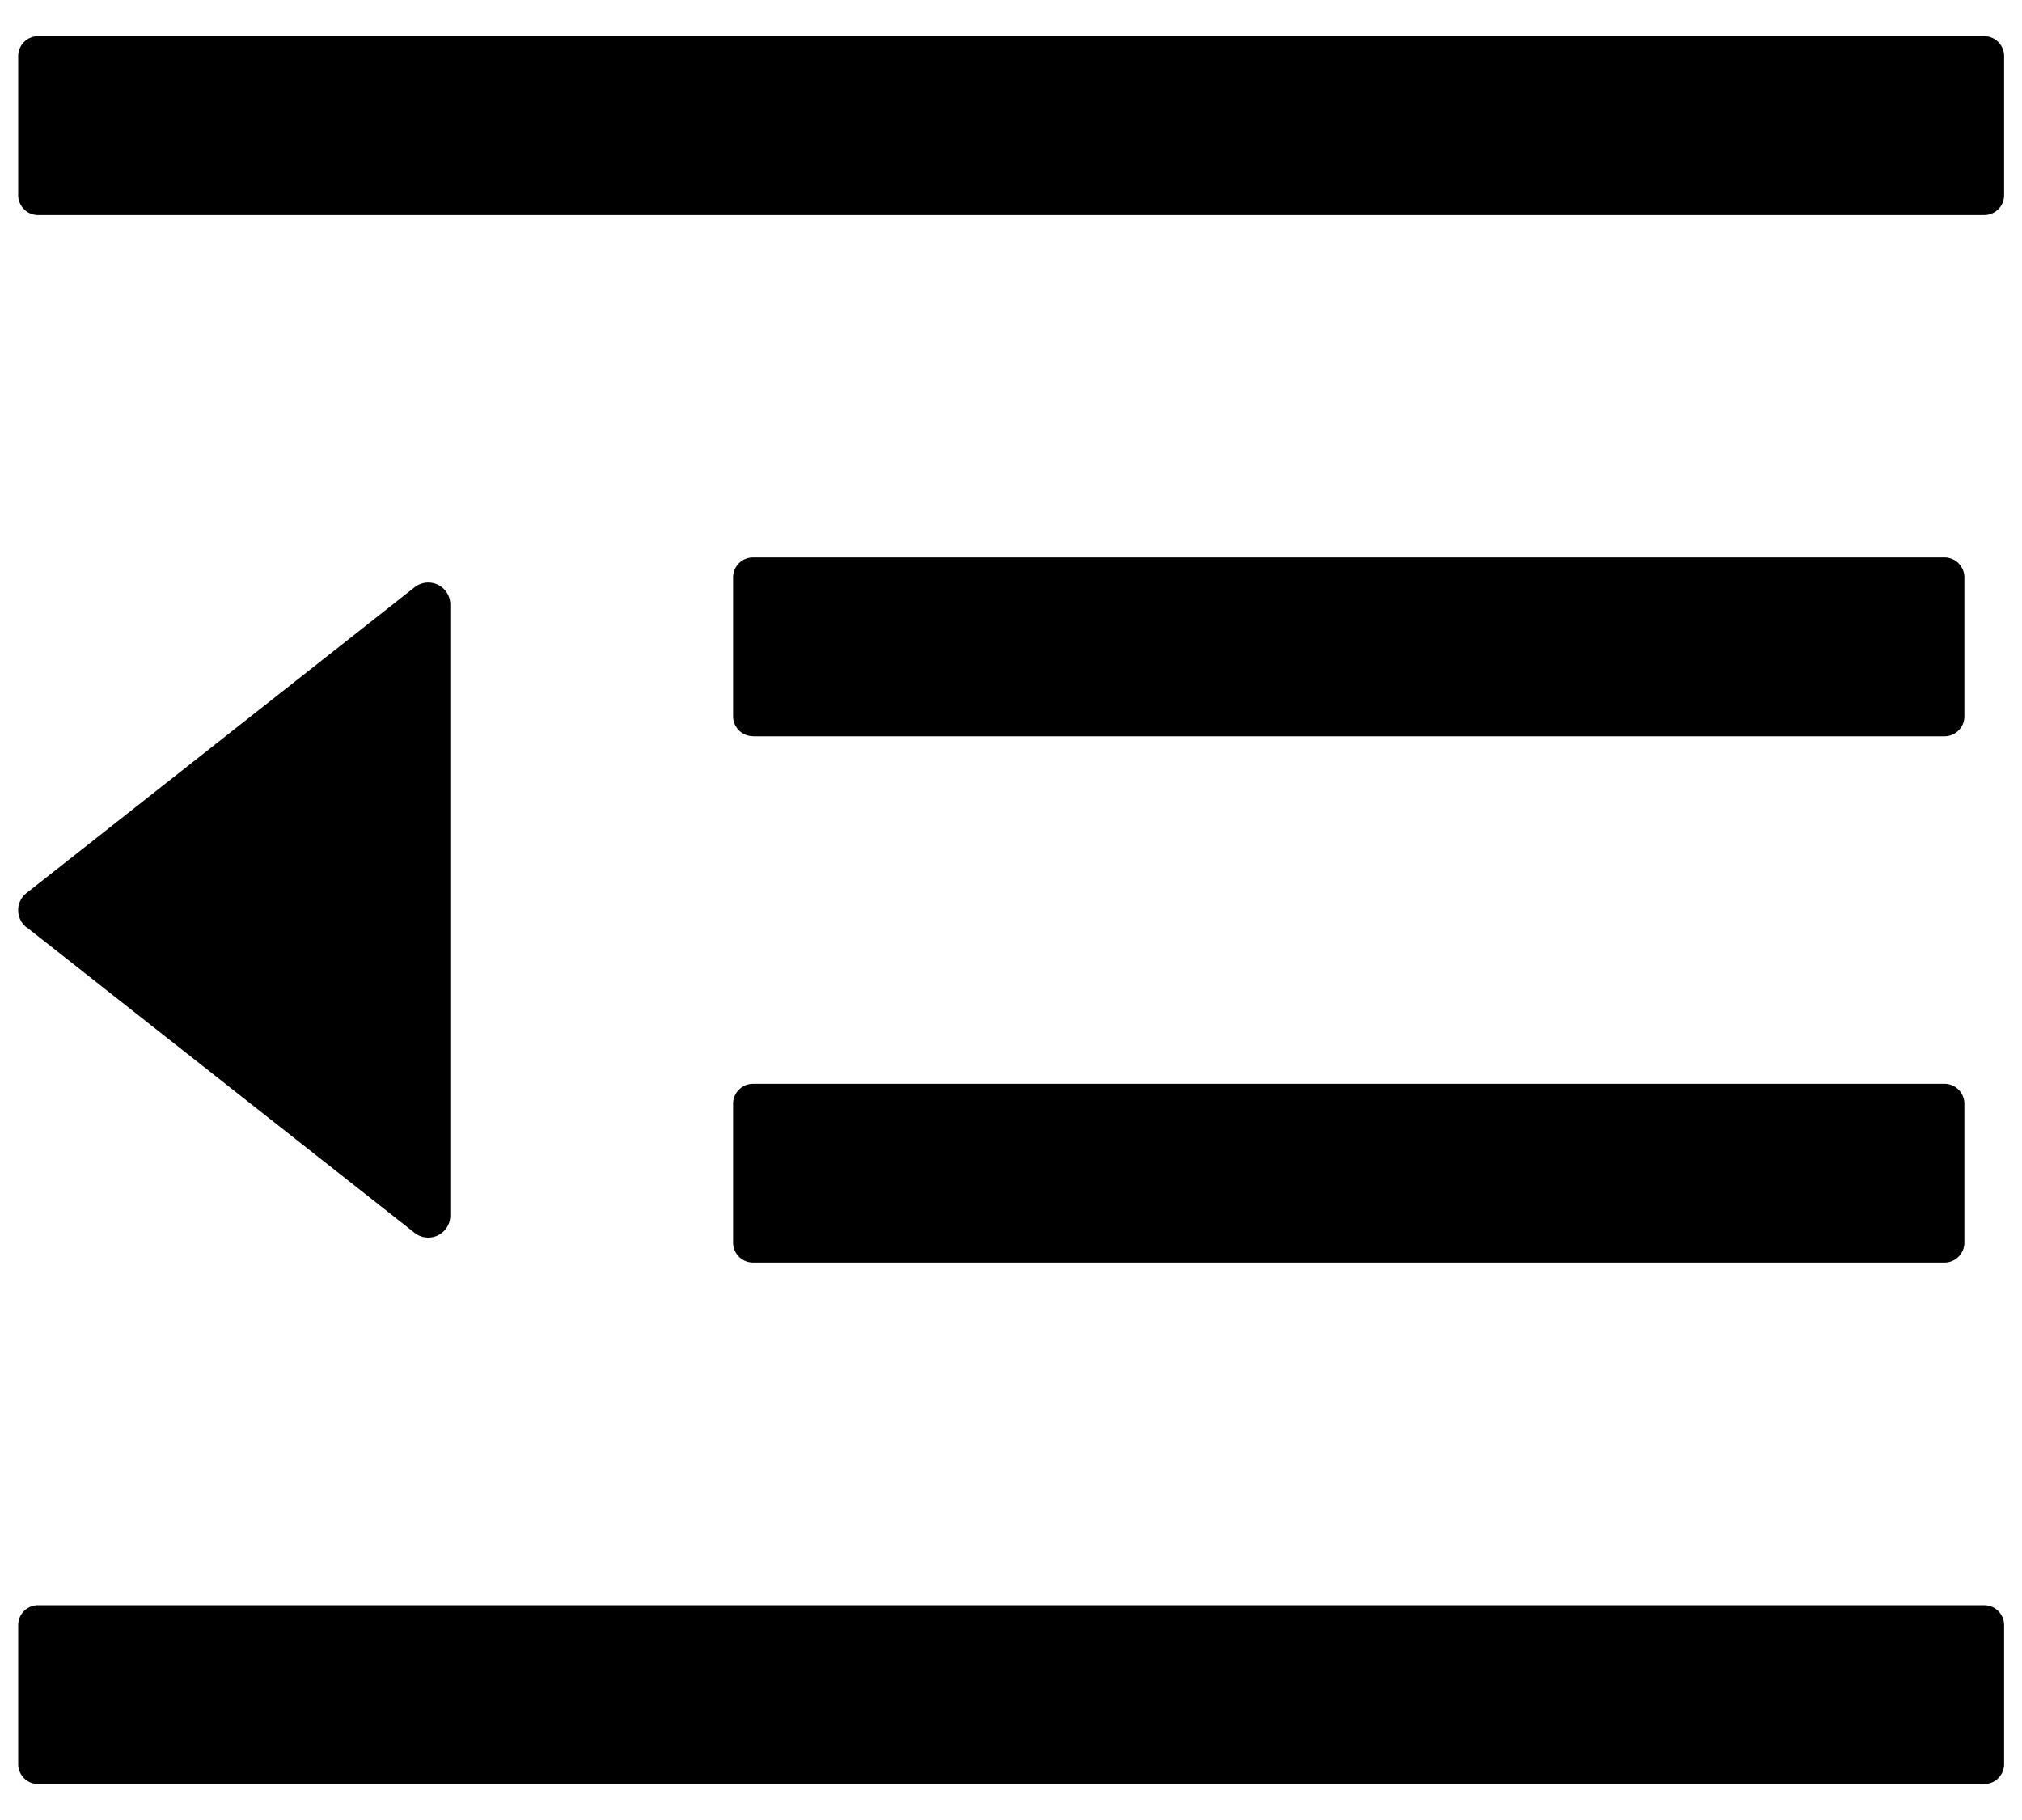
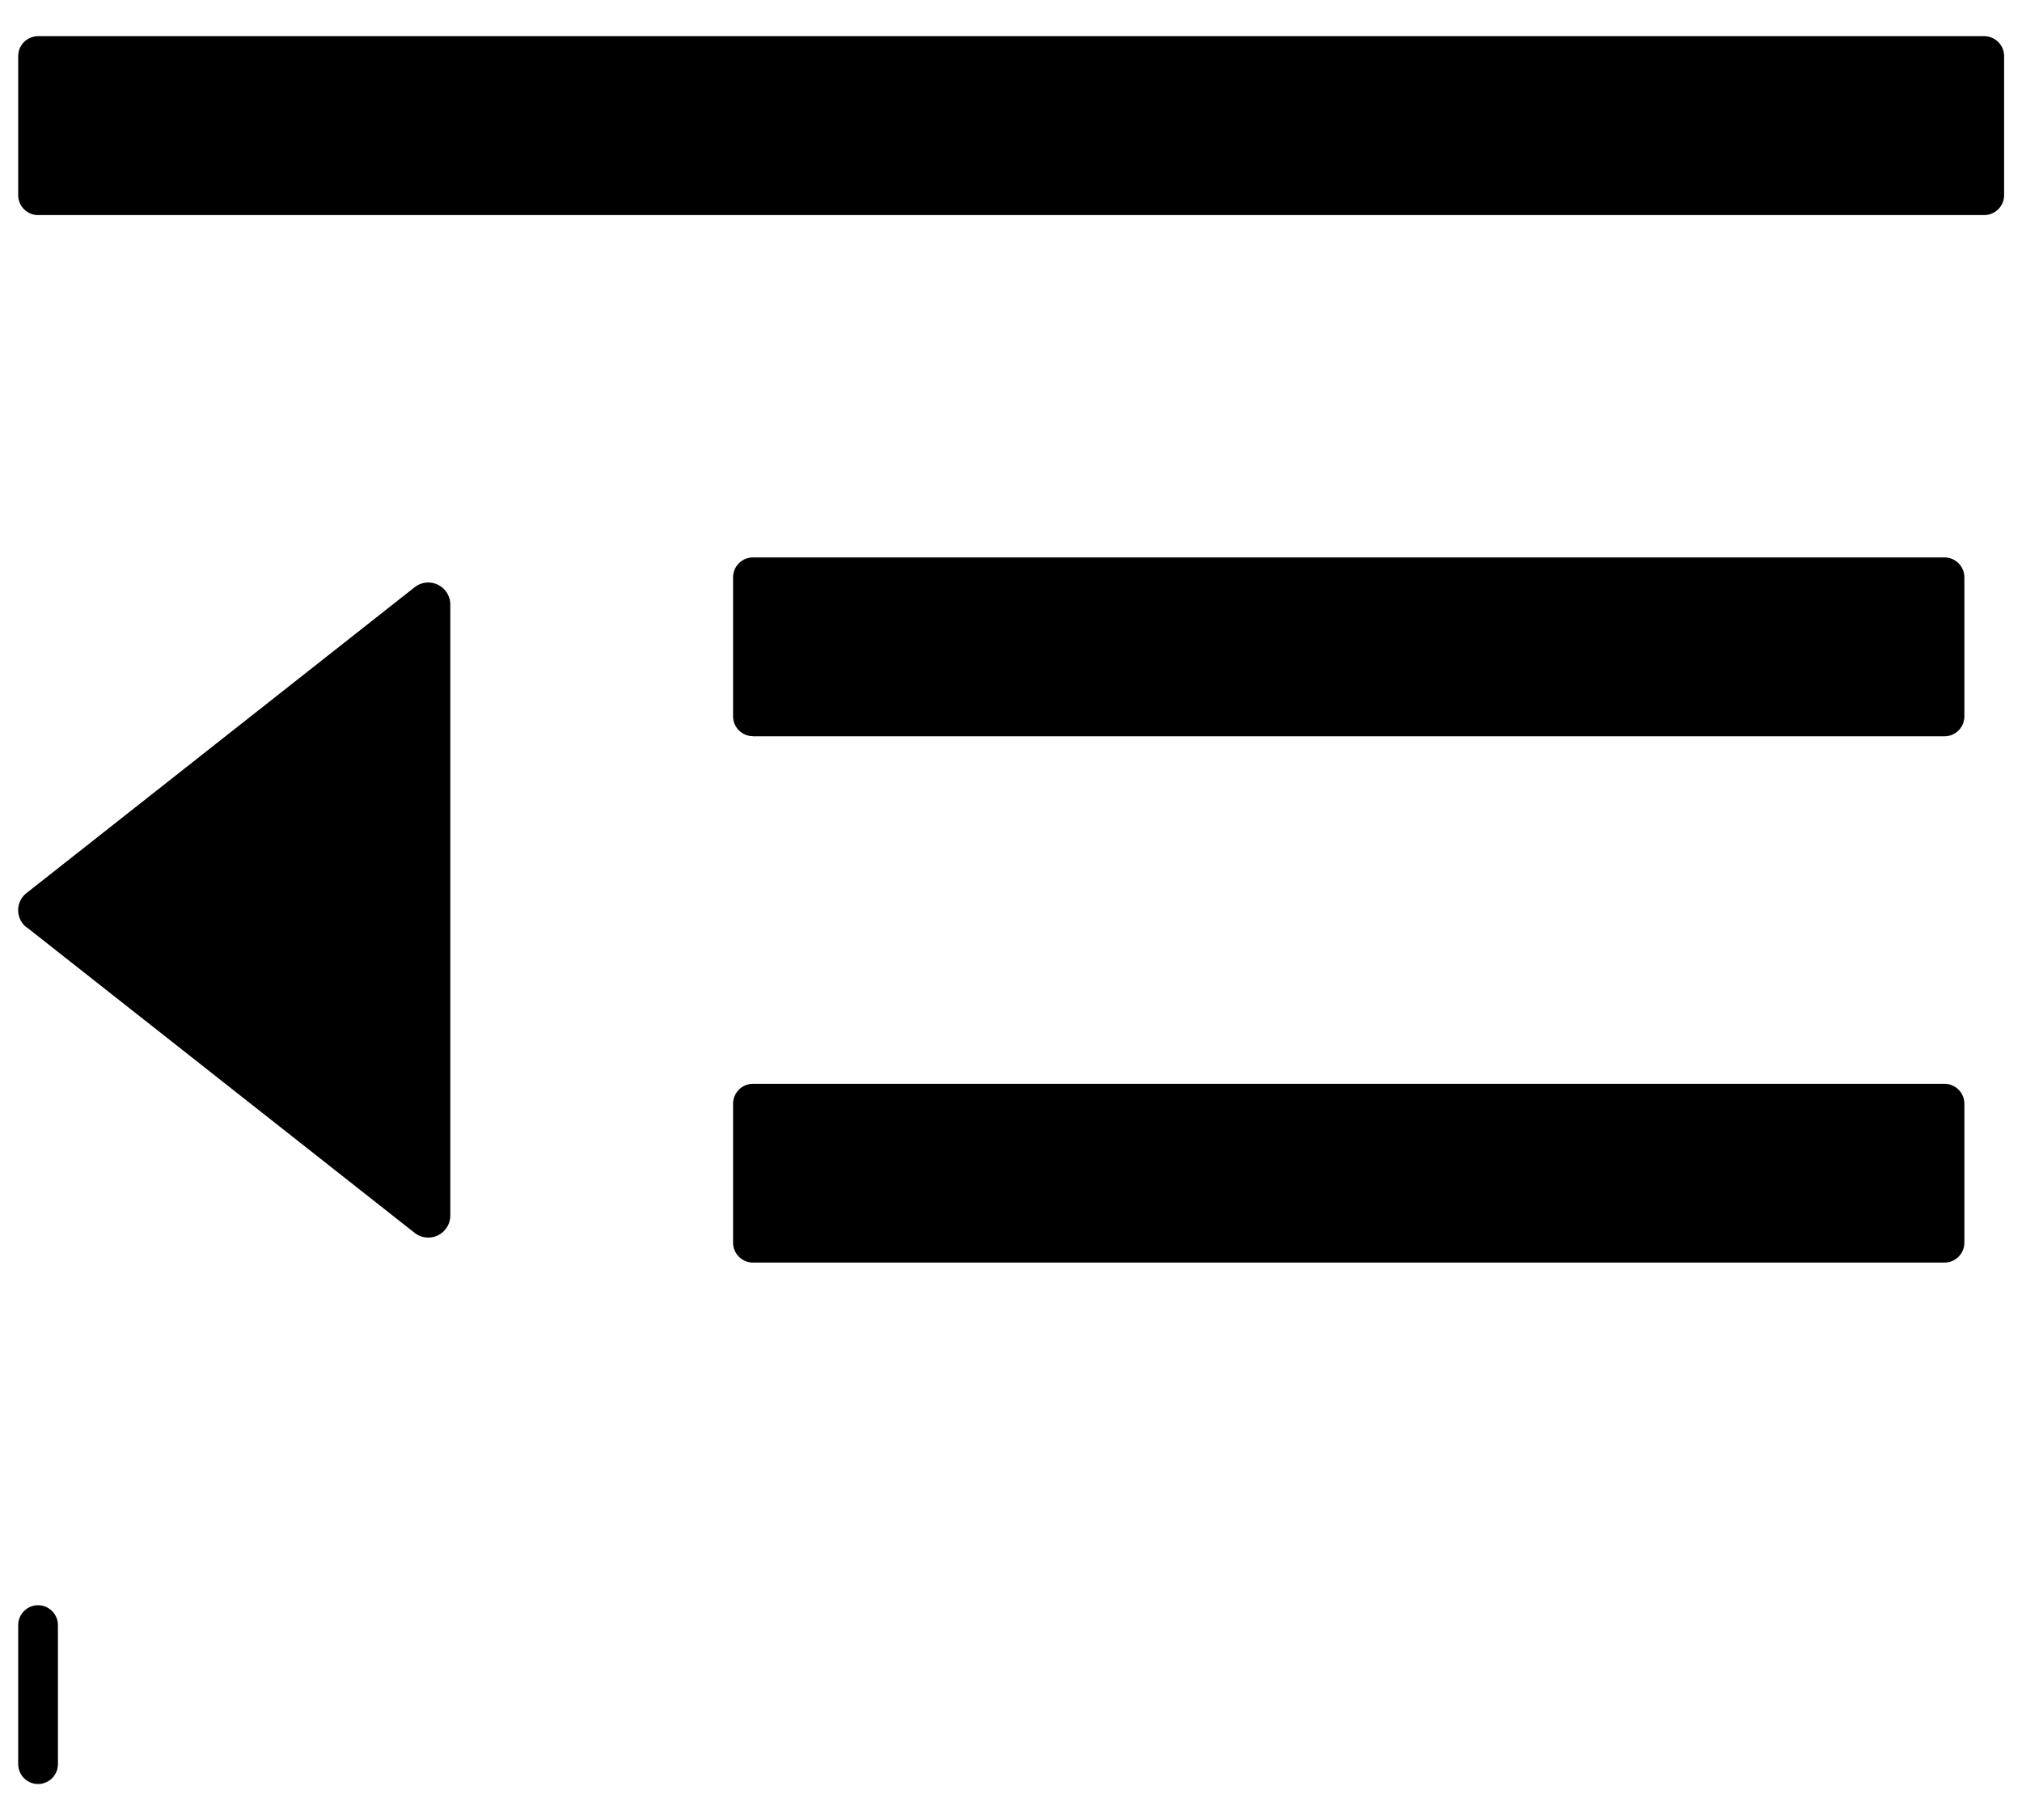
<svg xmlns="http://www.w3.org/2000/svg" width="20" height="18" fill="none">
-   <path d="M7.448 7.282h11.785a.197.197 0 0 0 .197-.196V5.71a.197.197 0 0 0-.197-.197H7.448a.197.197 0 0 0-.197.197v1.375c0 .108.089.196.197.196Zm-.197 5.009c0 .108.089.196.197.196h11.785a.197.197 0 0 0 .197-.196v-1.375a.197.197 0 0 0-.197-.197H7.448a.197.197 0 0 0-.197.197v1.375ZM19.626.358H.376A.197.197 0 0 0 .18.554V1.93c0 .108.088.197.196.197h19.25a.197.197 0 0 0 .197-.197V.554a.197.197 0 0 0-.197-.196Zm0 15.518H.376a.197.197 0 0 0-.196.196v1.375c0 .108.088.197.196.197h19.25a.197.197 0 0 0 .197-.197v-1.375a.197.197 0 0 0-.197-.196ZM.263 9.17l3.838 3.023a.218.218 0 0 0 .353-.17V5.978a.218.218 0 0 0-.353-.17L.263 8.832a.215.215 0 0 0 0 .34Z" fill="#000" />
+   <path d="M7.448 7.282h11.785a.197.197 0 0 0 .197-.196V5.71a.197.197 0 0 0-.197-.197H7.448a.197.197 0 0 0-.197.197v1.375c0 .108.089.196.197.196Zm-.197 5.009c0 .108.089.196.197.196h11.785a.197.197 0 0 0 .197-.196v-1.375a.197.197 0 0 0-.197-.197H7.448a.197.197 0 0 0-.197.197v1.375ZM19.626.358H.376A.197.197 0 0 0 .18.554V1.93c0 .108.088.197.196.197h19.25a.197.197 0 0 0 .197-.197V.554a.197.197 0 0 0-.197-.196Zm0 15.518H.376a.197.197 0 0 0-.196.196v1.375c0 .108.088.197.196.197a.197.197 0 0 0 .197-.197v-1.375a.197.197 0 0 0-.197-.196ZM.263 9.17l3.838 3.023a.218.218 0 0 0 .353-.17V5.978a.218.218 0 0 0-.353-.17L.263 8.832a.215.215 0 0 0 0 .34Z" fill="#000" />
</svg>